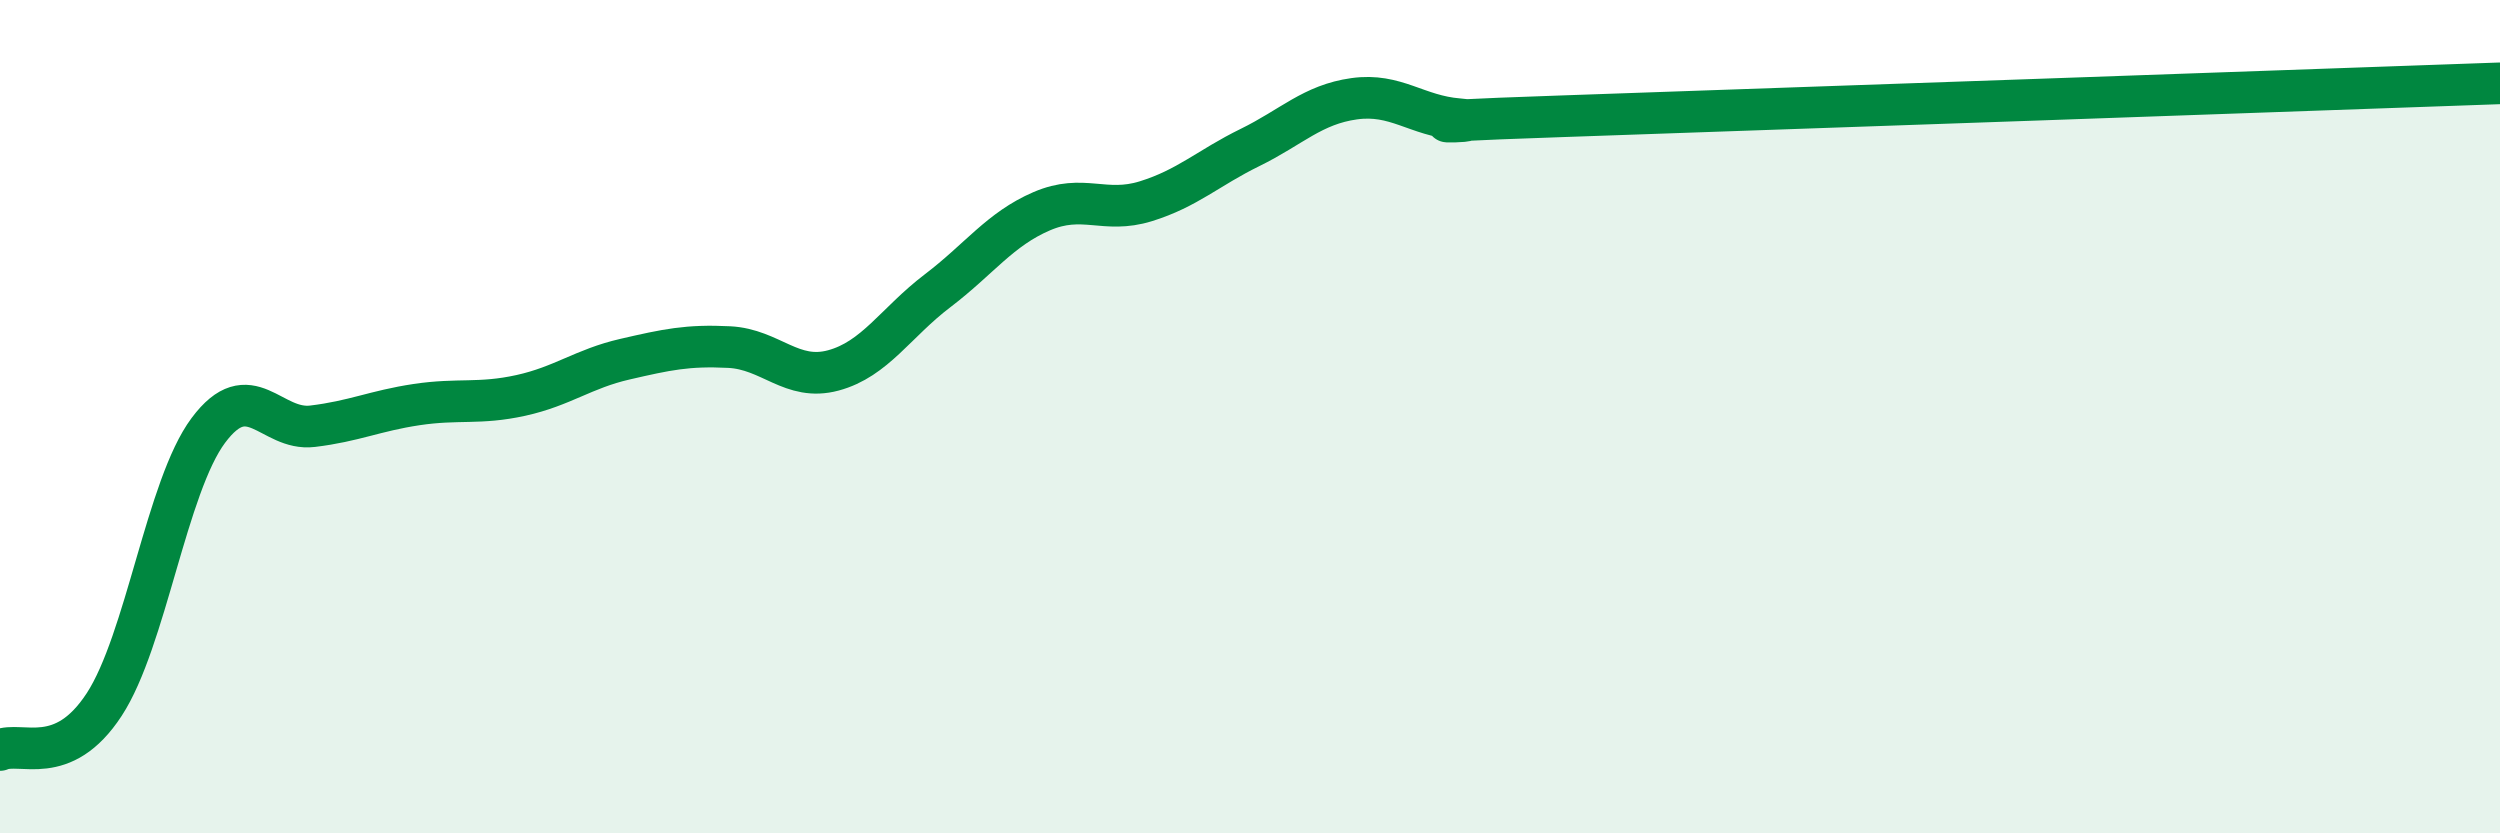
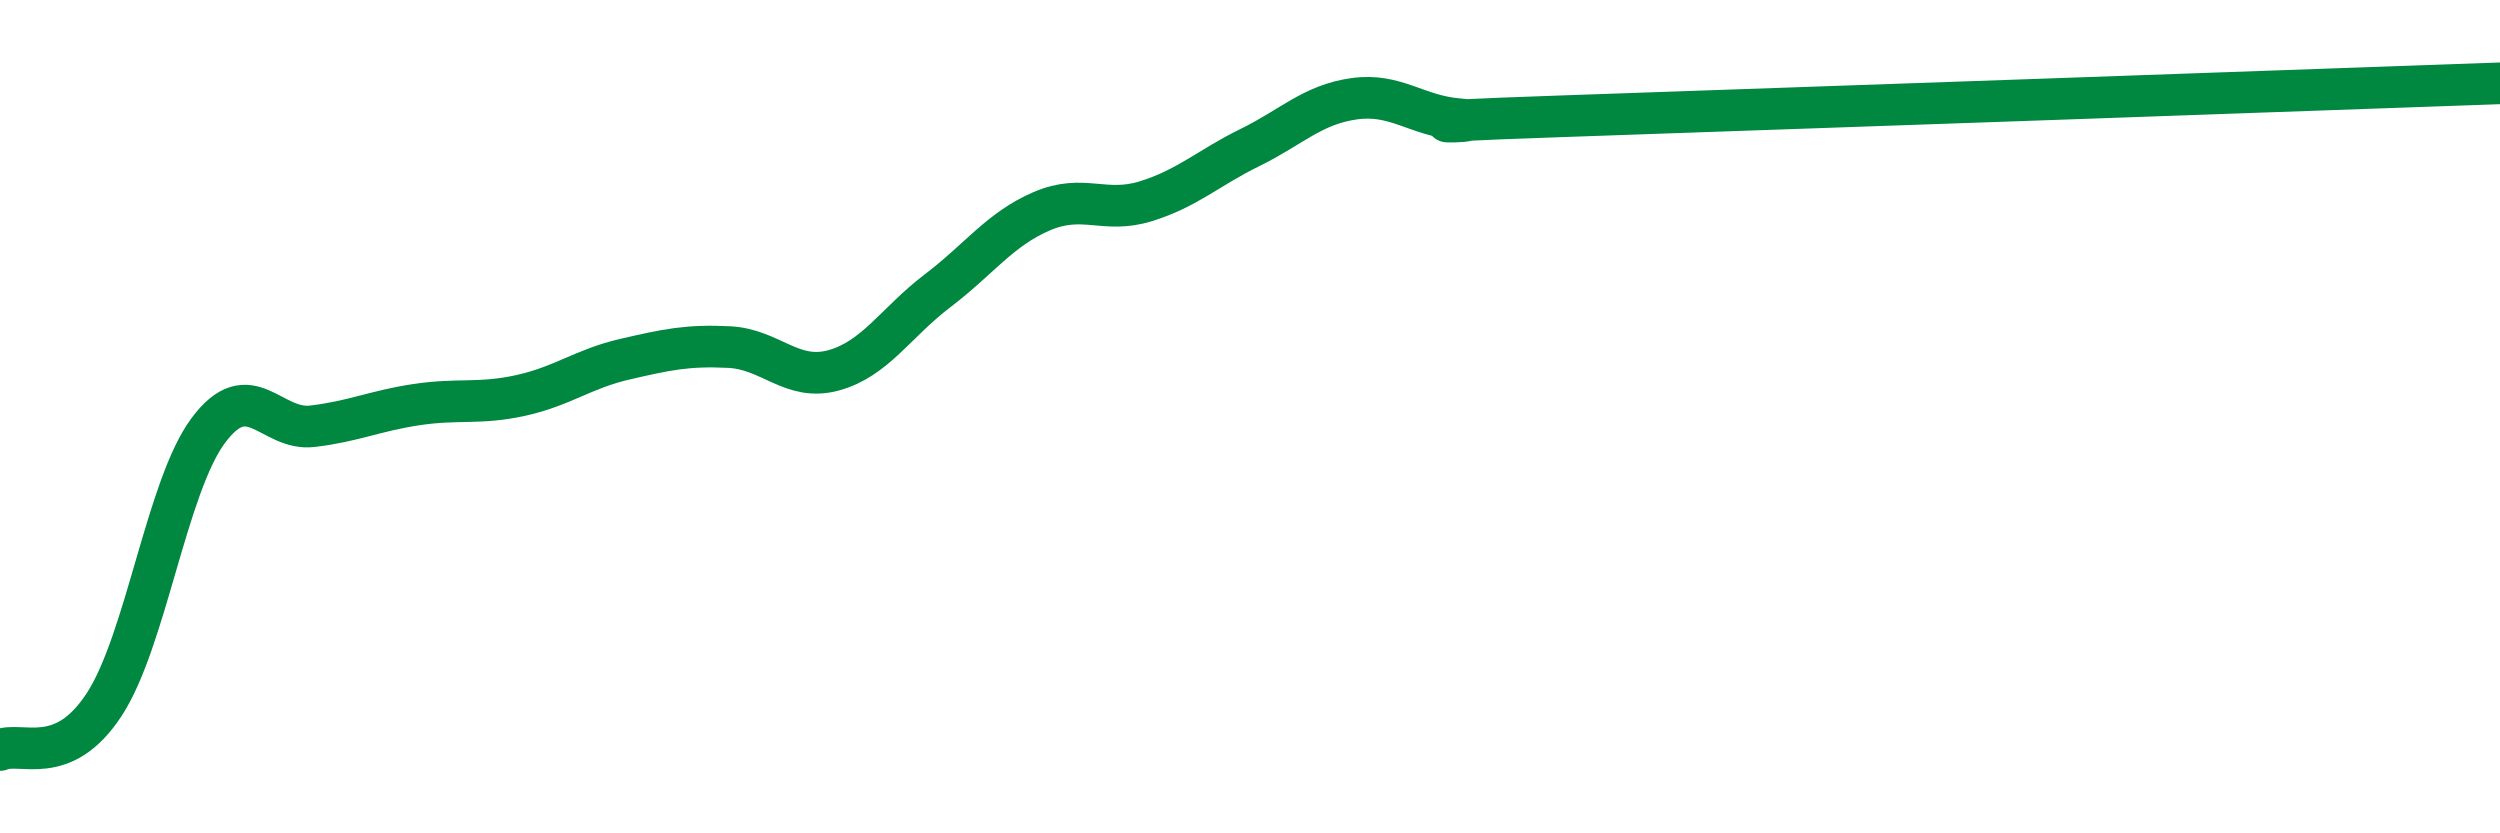
<svg xmlns="http://www.w3.org/2000/svg" width="60" height="20" viewBox="0 0 60 20">
-   <path d="M 0,18 C 0.5,17.78 1.5,18.44 2.5,16.91 C 3.5,15.38 4,11.67 5,10.33 C 6,8.99 6.5,10.35 7.5,10.23 C 8.5,10.11 9,9.86 10,9.71 C 11,9.56 11.5,9.71 12.5,9.49 C 13.5,9.27 14,8.85 15,8.62 C 16,8.39 16.5,8.28 17.5,8.33 C 18.5,8.38 19,9.16 20,8.89 C 21,8.62 21.5,7.74 22.5,6.98 C 23.5,6.22 24,5.5 25,5.07 C 26,4.64 26.5,5.14 27.5,4.83 C 28.5,4.52 29,4.03 30,3.54 C 31,3.05 31.5,2.51 32.5,2.37 C 33.5,2.23 34,2.78 35,2.86 C 36,2.94 32.5,2.96 37.5,2.79 C 42.5,2.62 55.5,2.16 60,2L60 20L0 20Z" fill="#008740" opacity="0.1" stroke-linecap="round" stroke-linejoin="round" />
  <path d="M 0,18 C 0.5,17.78 1.5,18.44 2.5,16.91 C 3.5,15.38 4,11.67 5,10.33 C 6,8.99 6.5,10.35 7.5,10.23 C 8.5,10.11 9,9.86 10,9.71 C 11,9.56 11.5,9.71 12.5,9.49 C 13.5,9.27 14,8.85 15,8.62 C 16,8.39 16.5,8.28 17.5,8.33 C 18.5,8.38 19,9.16 20,8.89 C 21,8.62 21.5,7.74 22.5,6.98 C 23.5,6.22 24,5.5 25,5.07 C 26,4.64 26.5,5.14 27.5,4.83 C 28.5,4.52 29,4.03 30,3.54 C 31,3.05 31.5,2.51 32.5,2.37 C 33.5,2.23 34,2.78 35,2.86 C 36,2.94 32.5,2.96 37.5,2.79 C 42.5,2.62 55.5,2.16 60,2" stroke="#008740" stroke-width="1" fill="none" stroke-linecap="round" stroke-linejoin="round" />
</svg>